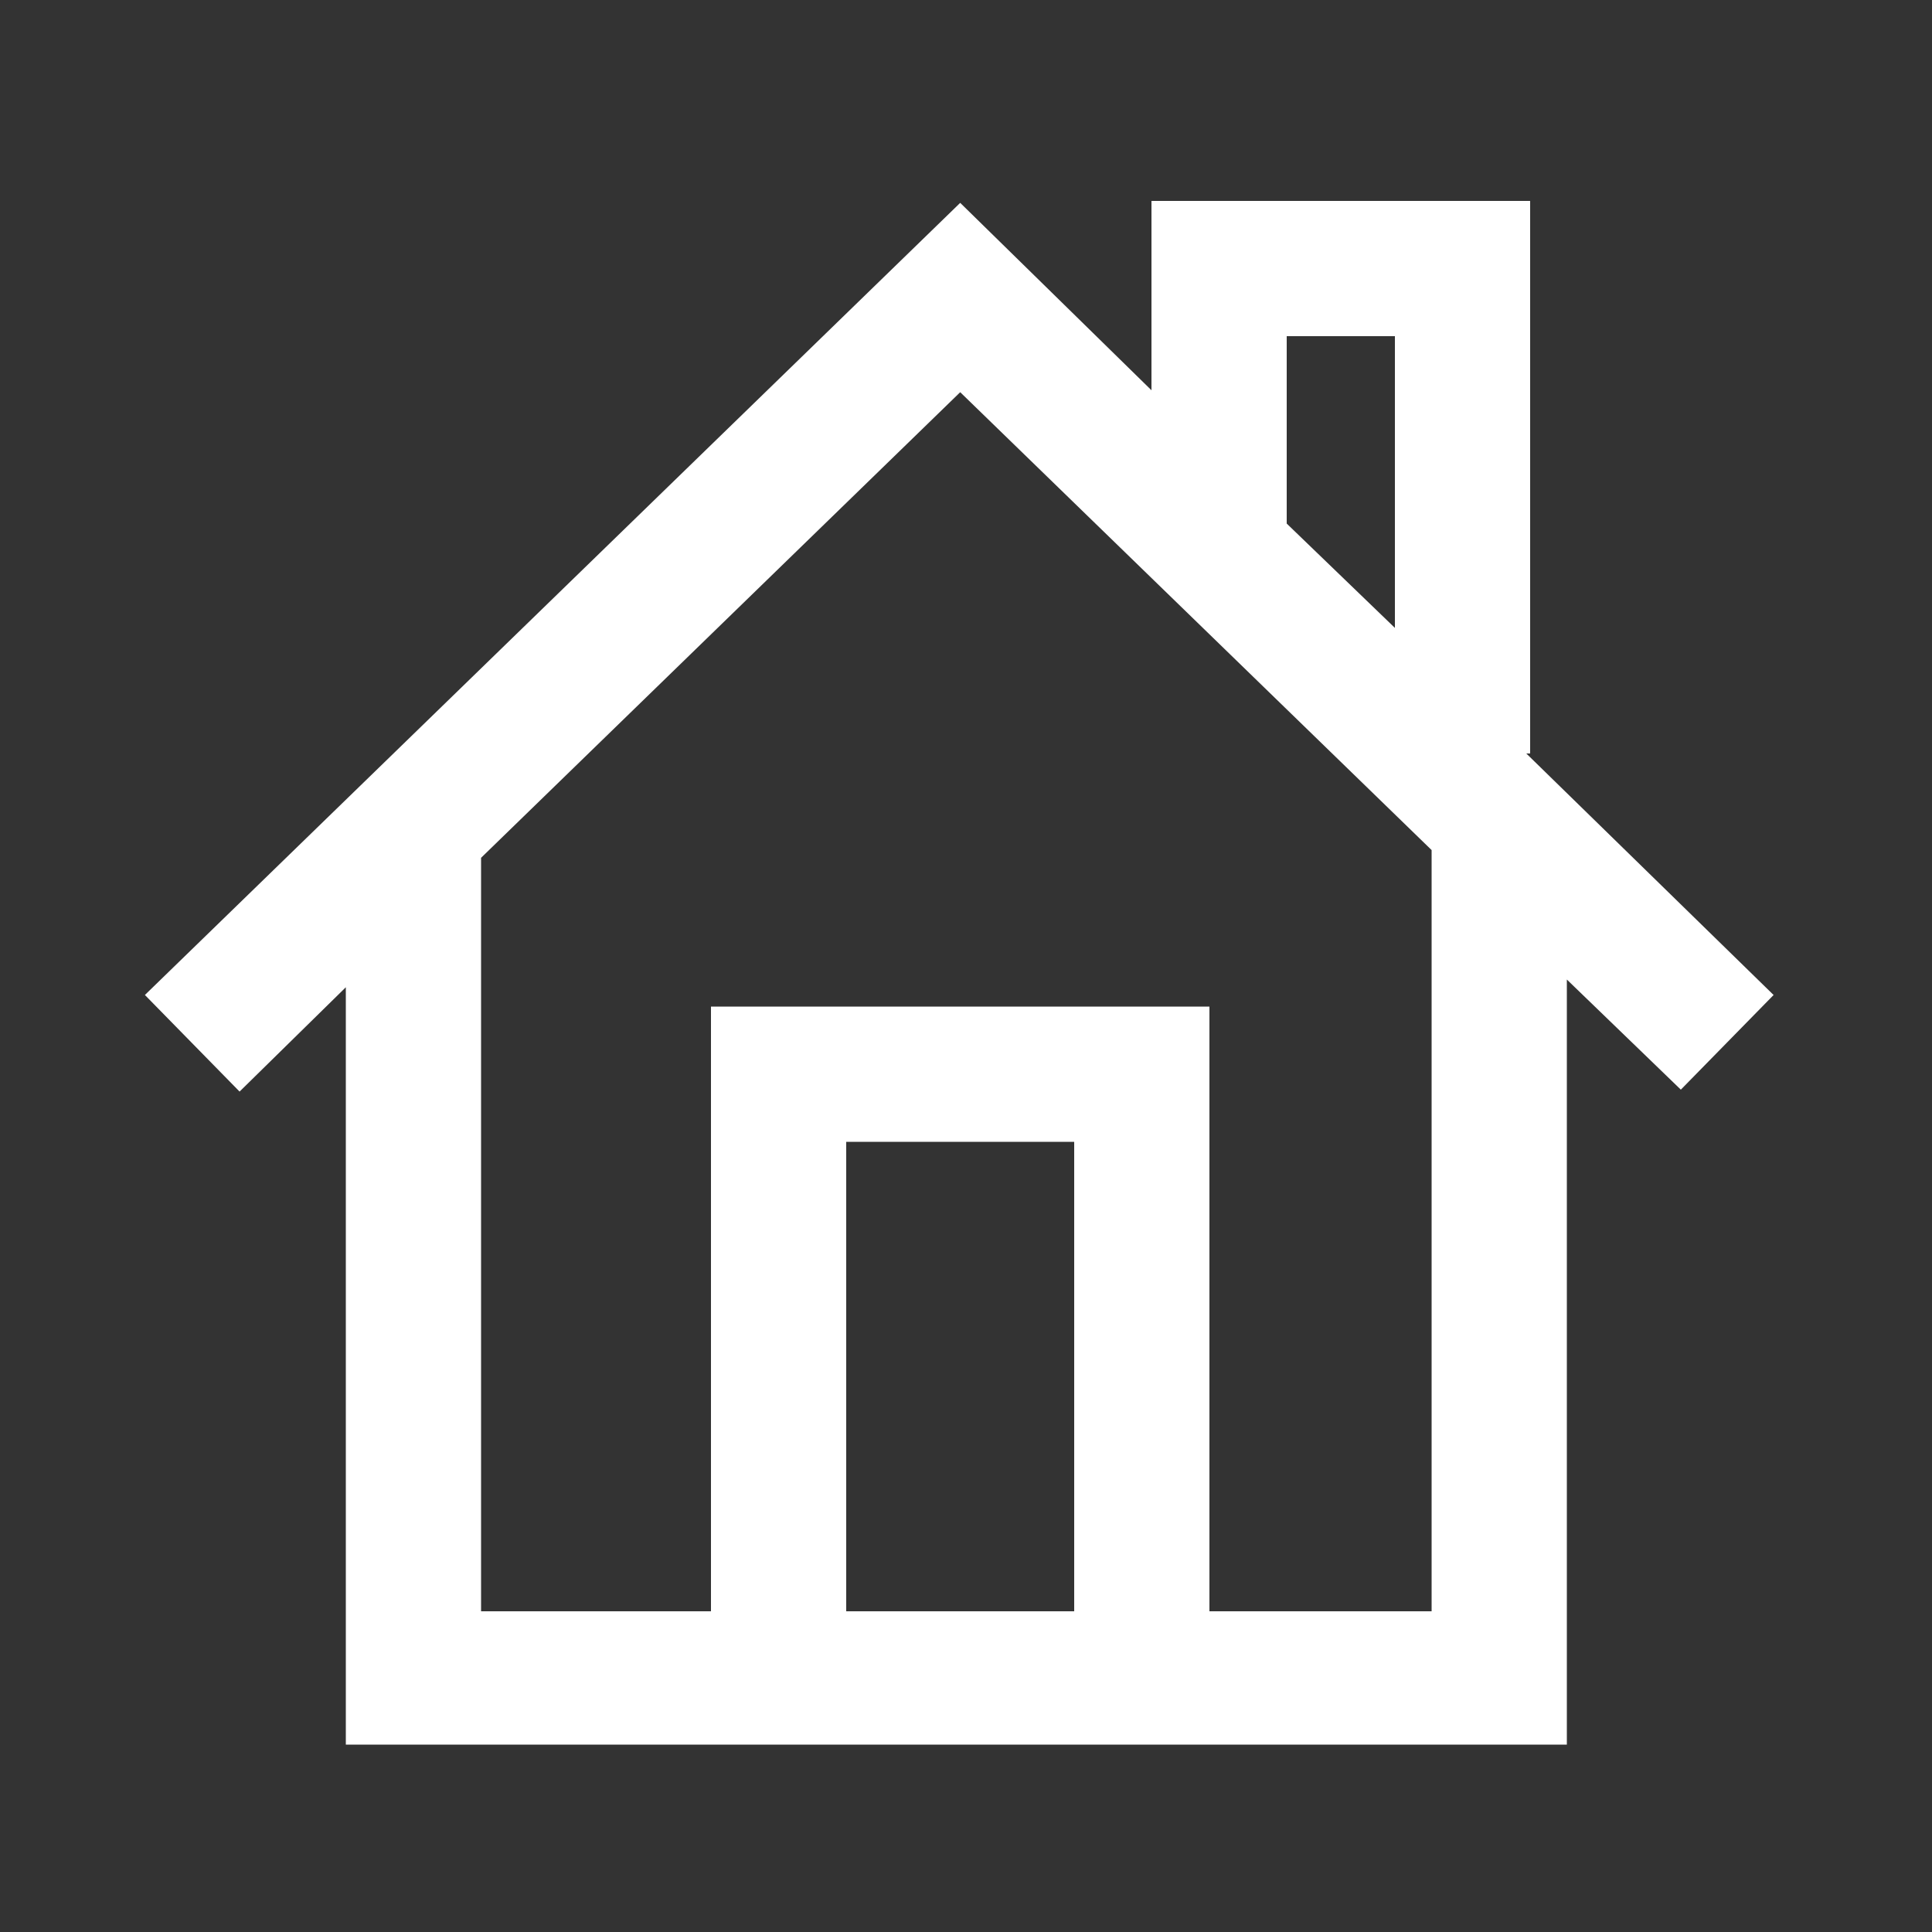
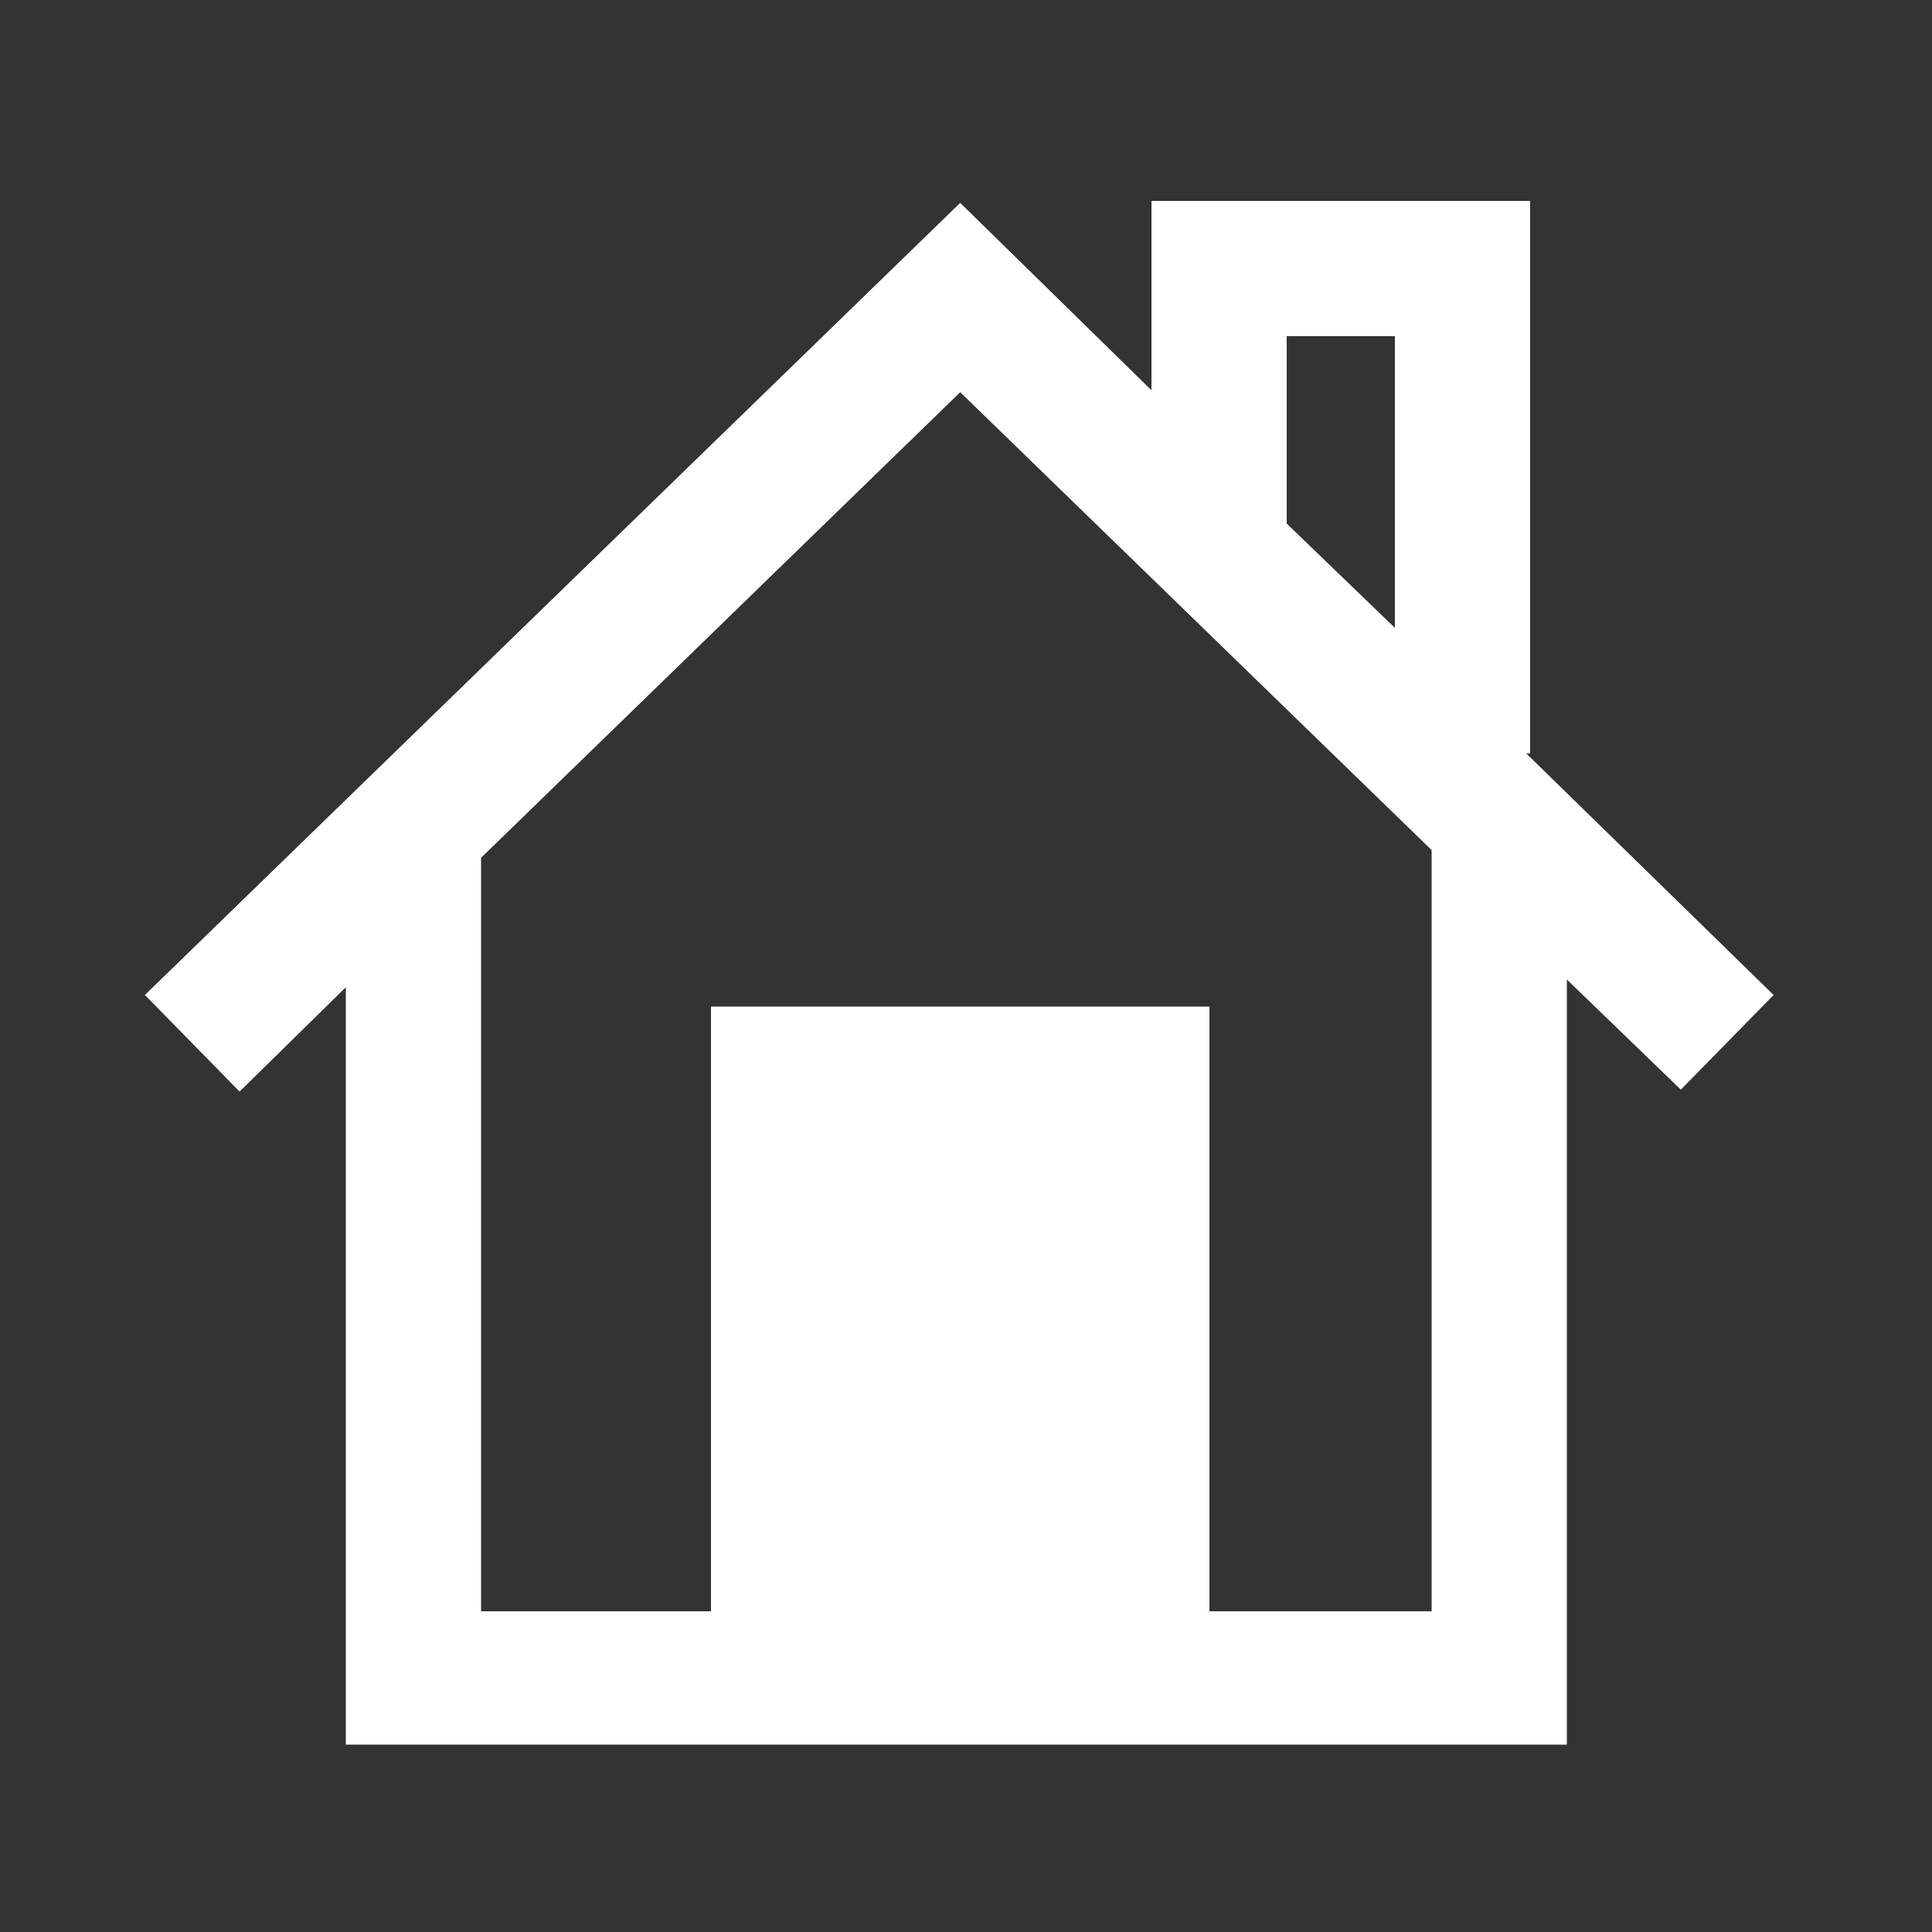
<svg xmlns="http://www.w3.org/2000/svg" id="Layer_1" data-name="Layer 1" width="100" height="100" version="1.1" viewBox="0 0 100 100">
  <rect x="0" y="0" width="100" height="100" fill="#333333" stroke="none" />
  <defs>
    <style>
      .cls-1 {
        fill: #fff;
        stroke-width: 0px;
      }
    </style>
  </defs>
-   <path class="cls-1" d="M91.8,51.5l-12.8-12.5h.2V10.4h-19.6v9.8l-9.9-9.7L7.5,51.5l4.9,5,5.5-5.4v39.2h63.2v-39.6l5.9,5.7,4.9-5h0ZM66.6,17.4h5.6v15.1l-5.6-5.4v-9.6h0ZM55.6,83.4h-11.8v-24.3h11.8v24.3ZM74.1,83.4h-11.5v-31.3h-25.8v31.3h-11.9v-39l24.8-24.1,24.4,23.7v39.4Z" />
+   <path class="cls-1" d="M91.8,51.5l-12.8-12.5h.2V10.4h-19.6v9.8l-9.9-9.7L7.5,51.5l4.9,5,5.5-5.4v39.2h63.2v-39.6l5.9,5.7,4.9-5h0ZM66.6,17.4h5.6v15.1l-5.6-5.4v-9.6h0ZM55.6,83.4h-11.8v-24.3v24.3ZM74.1,83.4h-11.5v-31.3h-25.8v31.3h-11.9v-39l24.8-24.1,24.4,23.7v39.4Z" />
</svg>